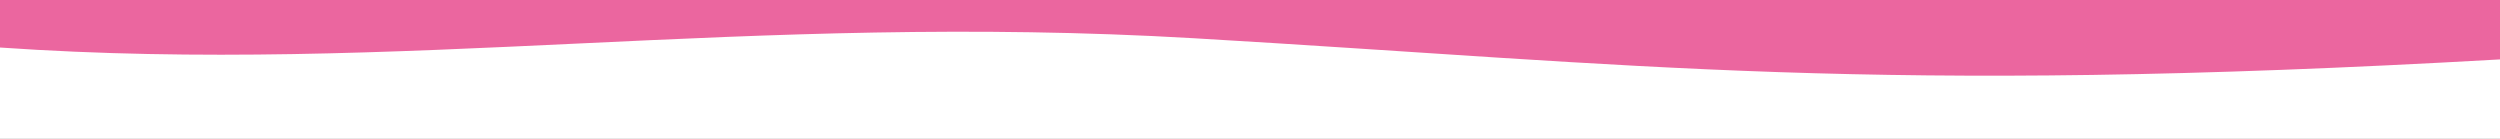
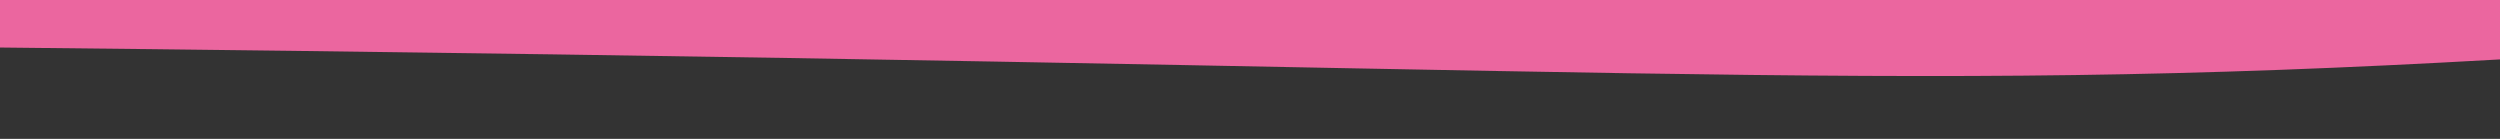
<svg xmlns="http://www.w3.org/2000/svg" xmlns:xlink="http://www.w3.org/1999/xlink" width="1440px" height="80px" viewBox="0 0 1440 80" version="1.1" style="background: #FFFFFF;">
  <rect x="0" y="0" width="1440" height="80" fill="#333333" stroke="none" />
  <title>promoseite/sortenvorstellung/smudge-pink</title>
  <defs>
-     <rect id="path-1" x="0" y="0" width="1440" height="80" />
-     <path d="M0,0 L1440,0 L1440,27.371 C1208.595,43.365 1010.223,6.919 752.223,22.031 C494.223,37.143 363.327,54.881 0,34.218 L0,0 Z" id="path-3" />
+     <path d="M0,0 L1440,0 L1440,27.371 C494.223,37.143 363.327,54.881 0,34.218 L0,0 Z" id="path-3" />
  </defs>
  <g id="assets" stroke="none" stroke-width="1" fill="none" fill-rule="evenodd">
    <g id="smudges" transform="translate(-266, -634)">
      <g id="Group" transform="translate(266, 634)">
        <mask id="mask-2" fill="white">
          <use xlink:href="#path-1" />
        </mask>
        <use id="bg" fill="#FFFFFF" xlink:href="#path-1" />
        <mask id="mask-4" fill="white">
          <use xlink:href="#path-3" transform="translate(720, 21.802) scale(-1, 1) translate(-720, -21.802) " />
        </mask>
        <use id="wave" fill="#EB669F" fill-rule="nonzero" transform="translate(720, 21.802) scale(-1, 1) translate(-720, -21.802) " xlink:href="#path-3" />
      </g>
    </g>
  </g>
</svg>